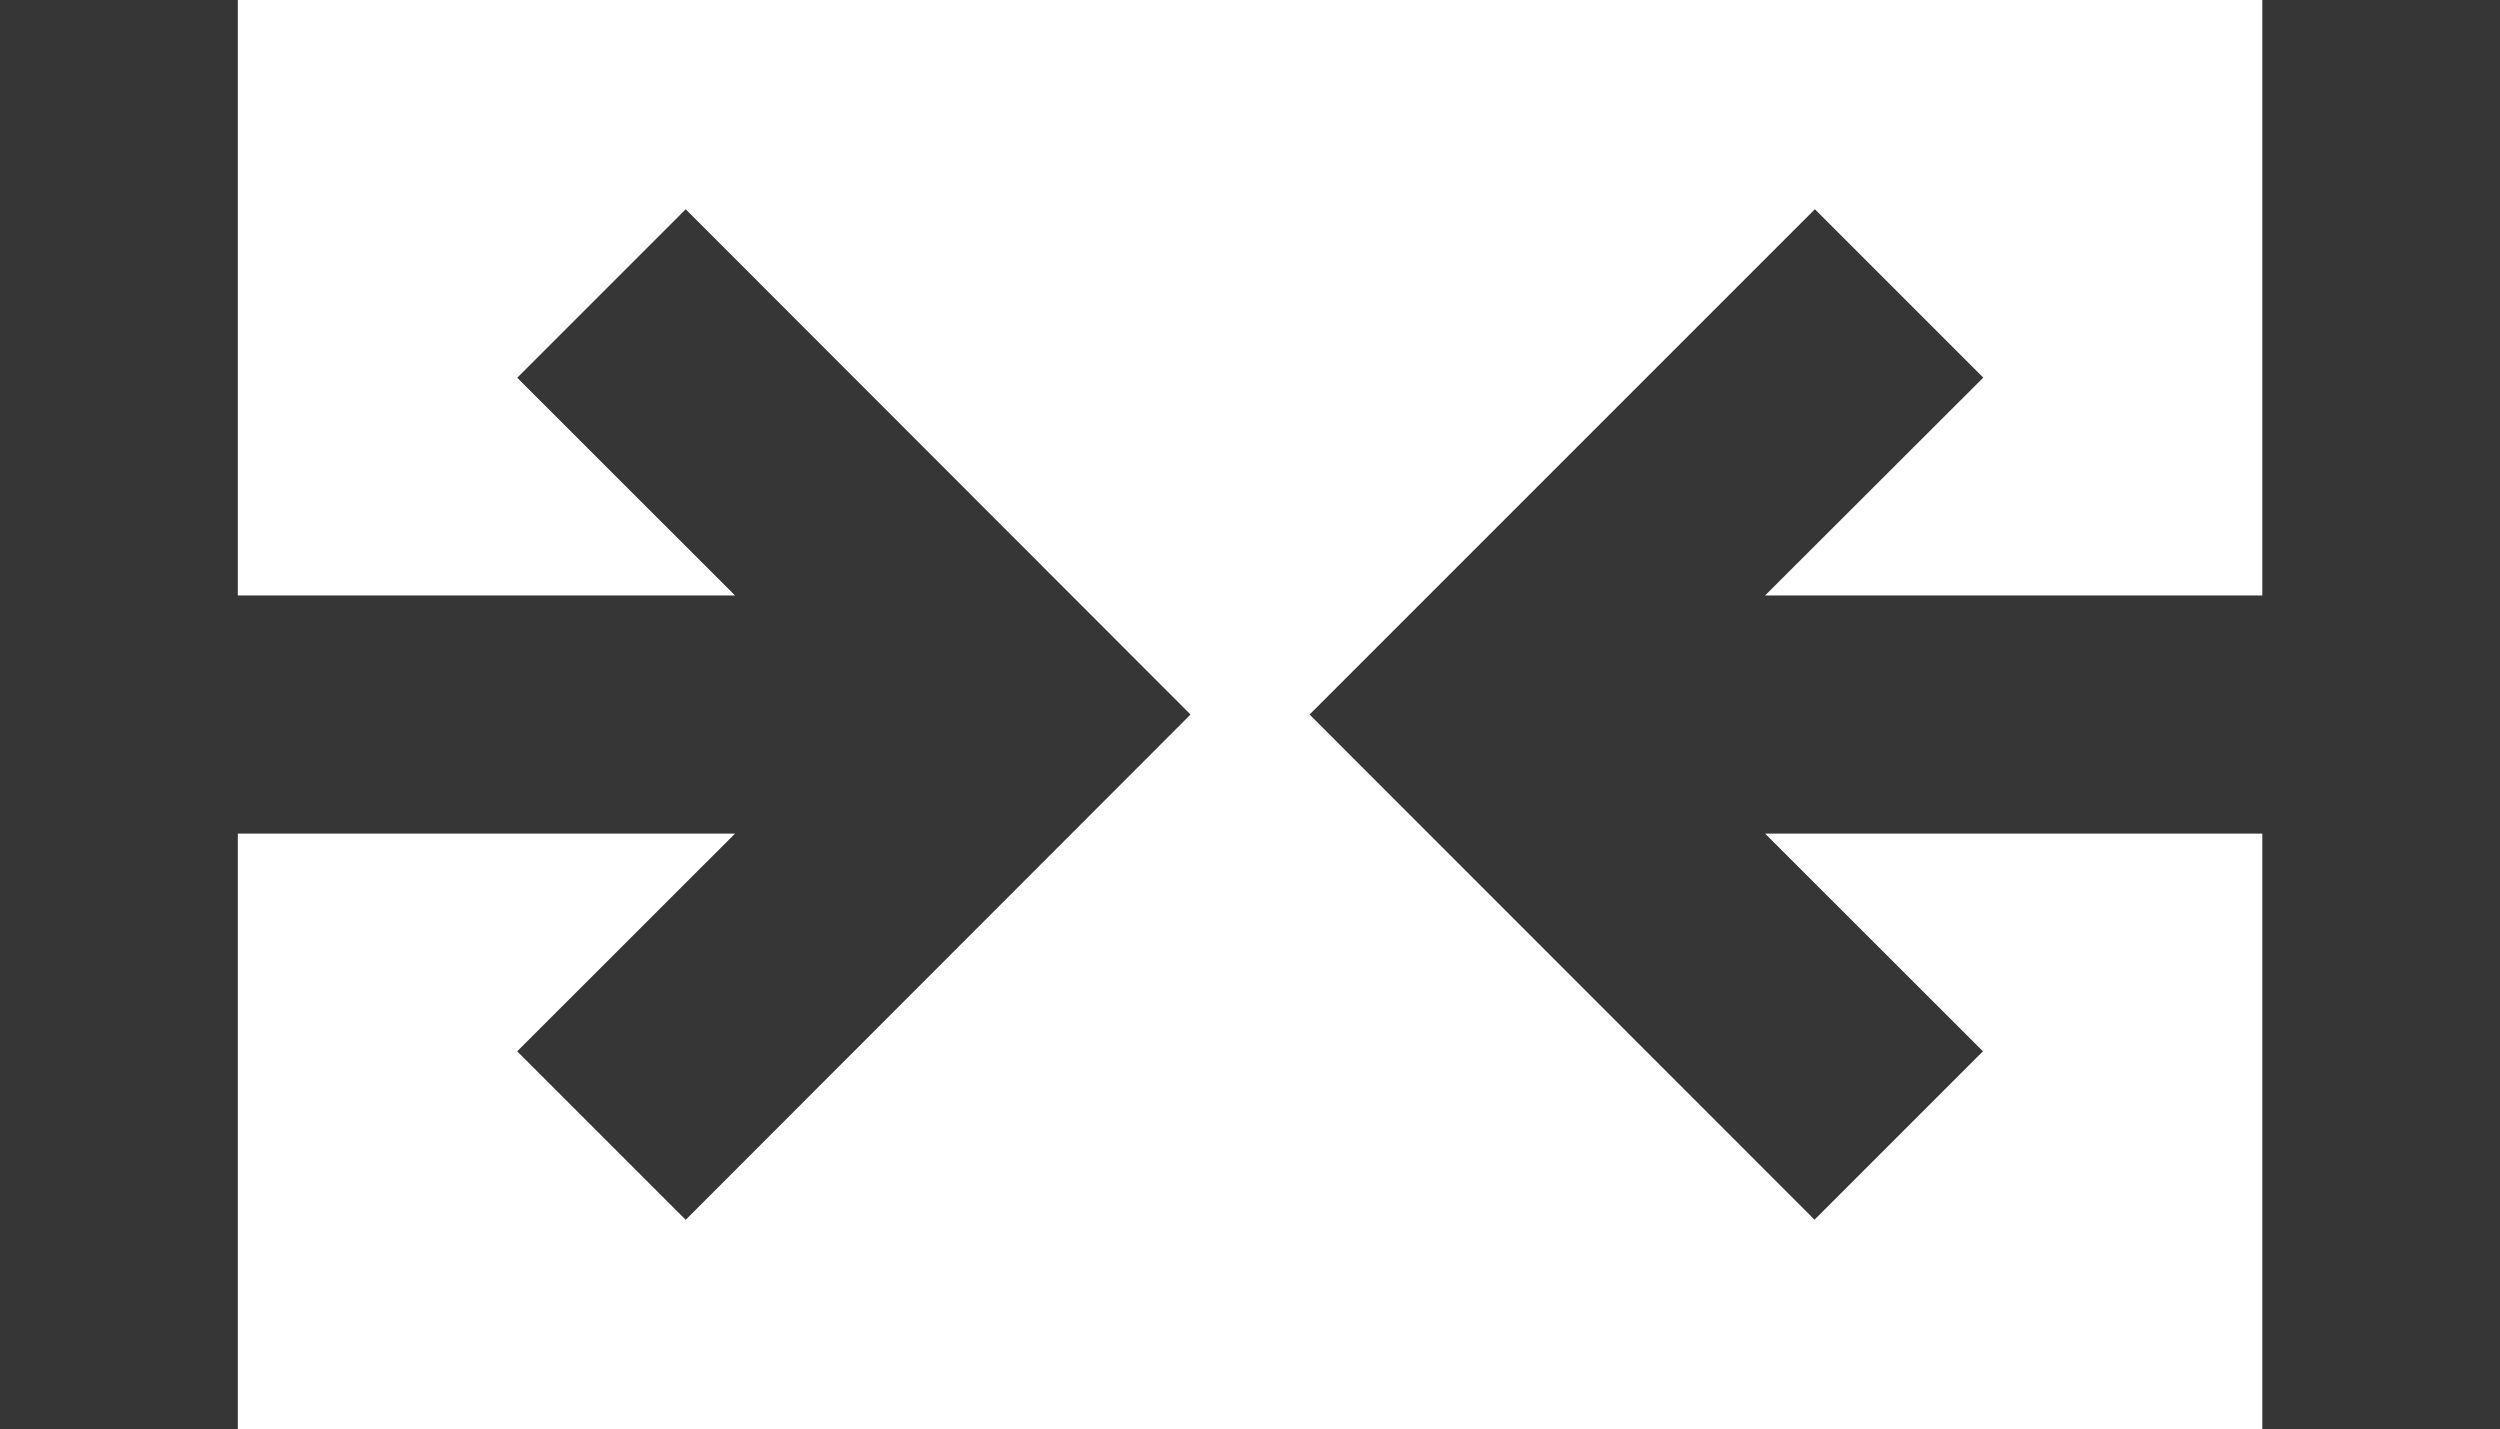
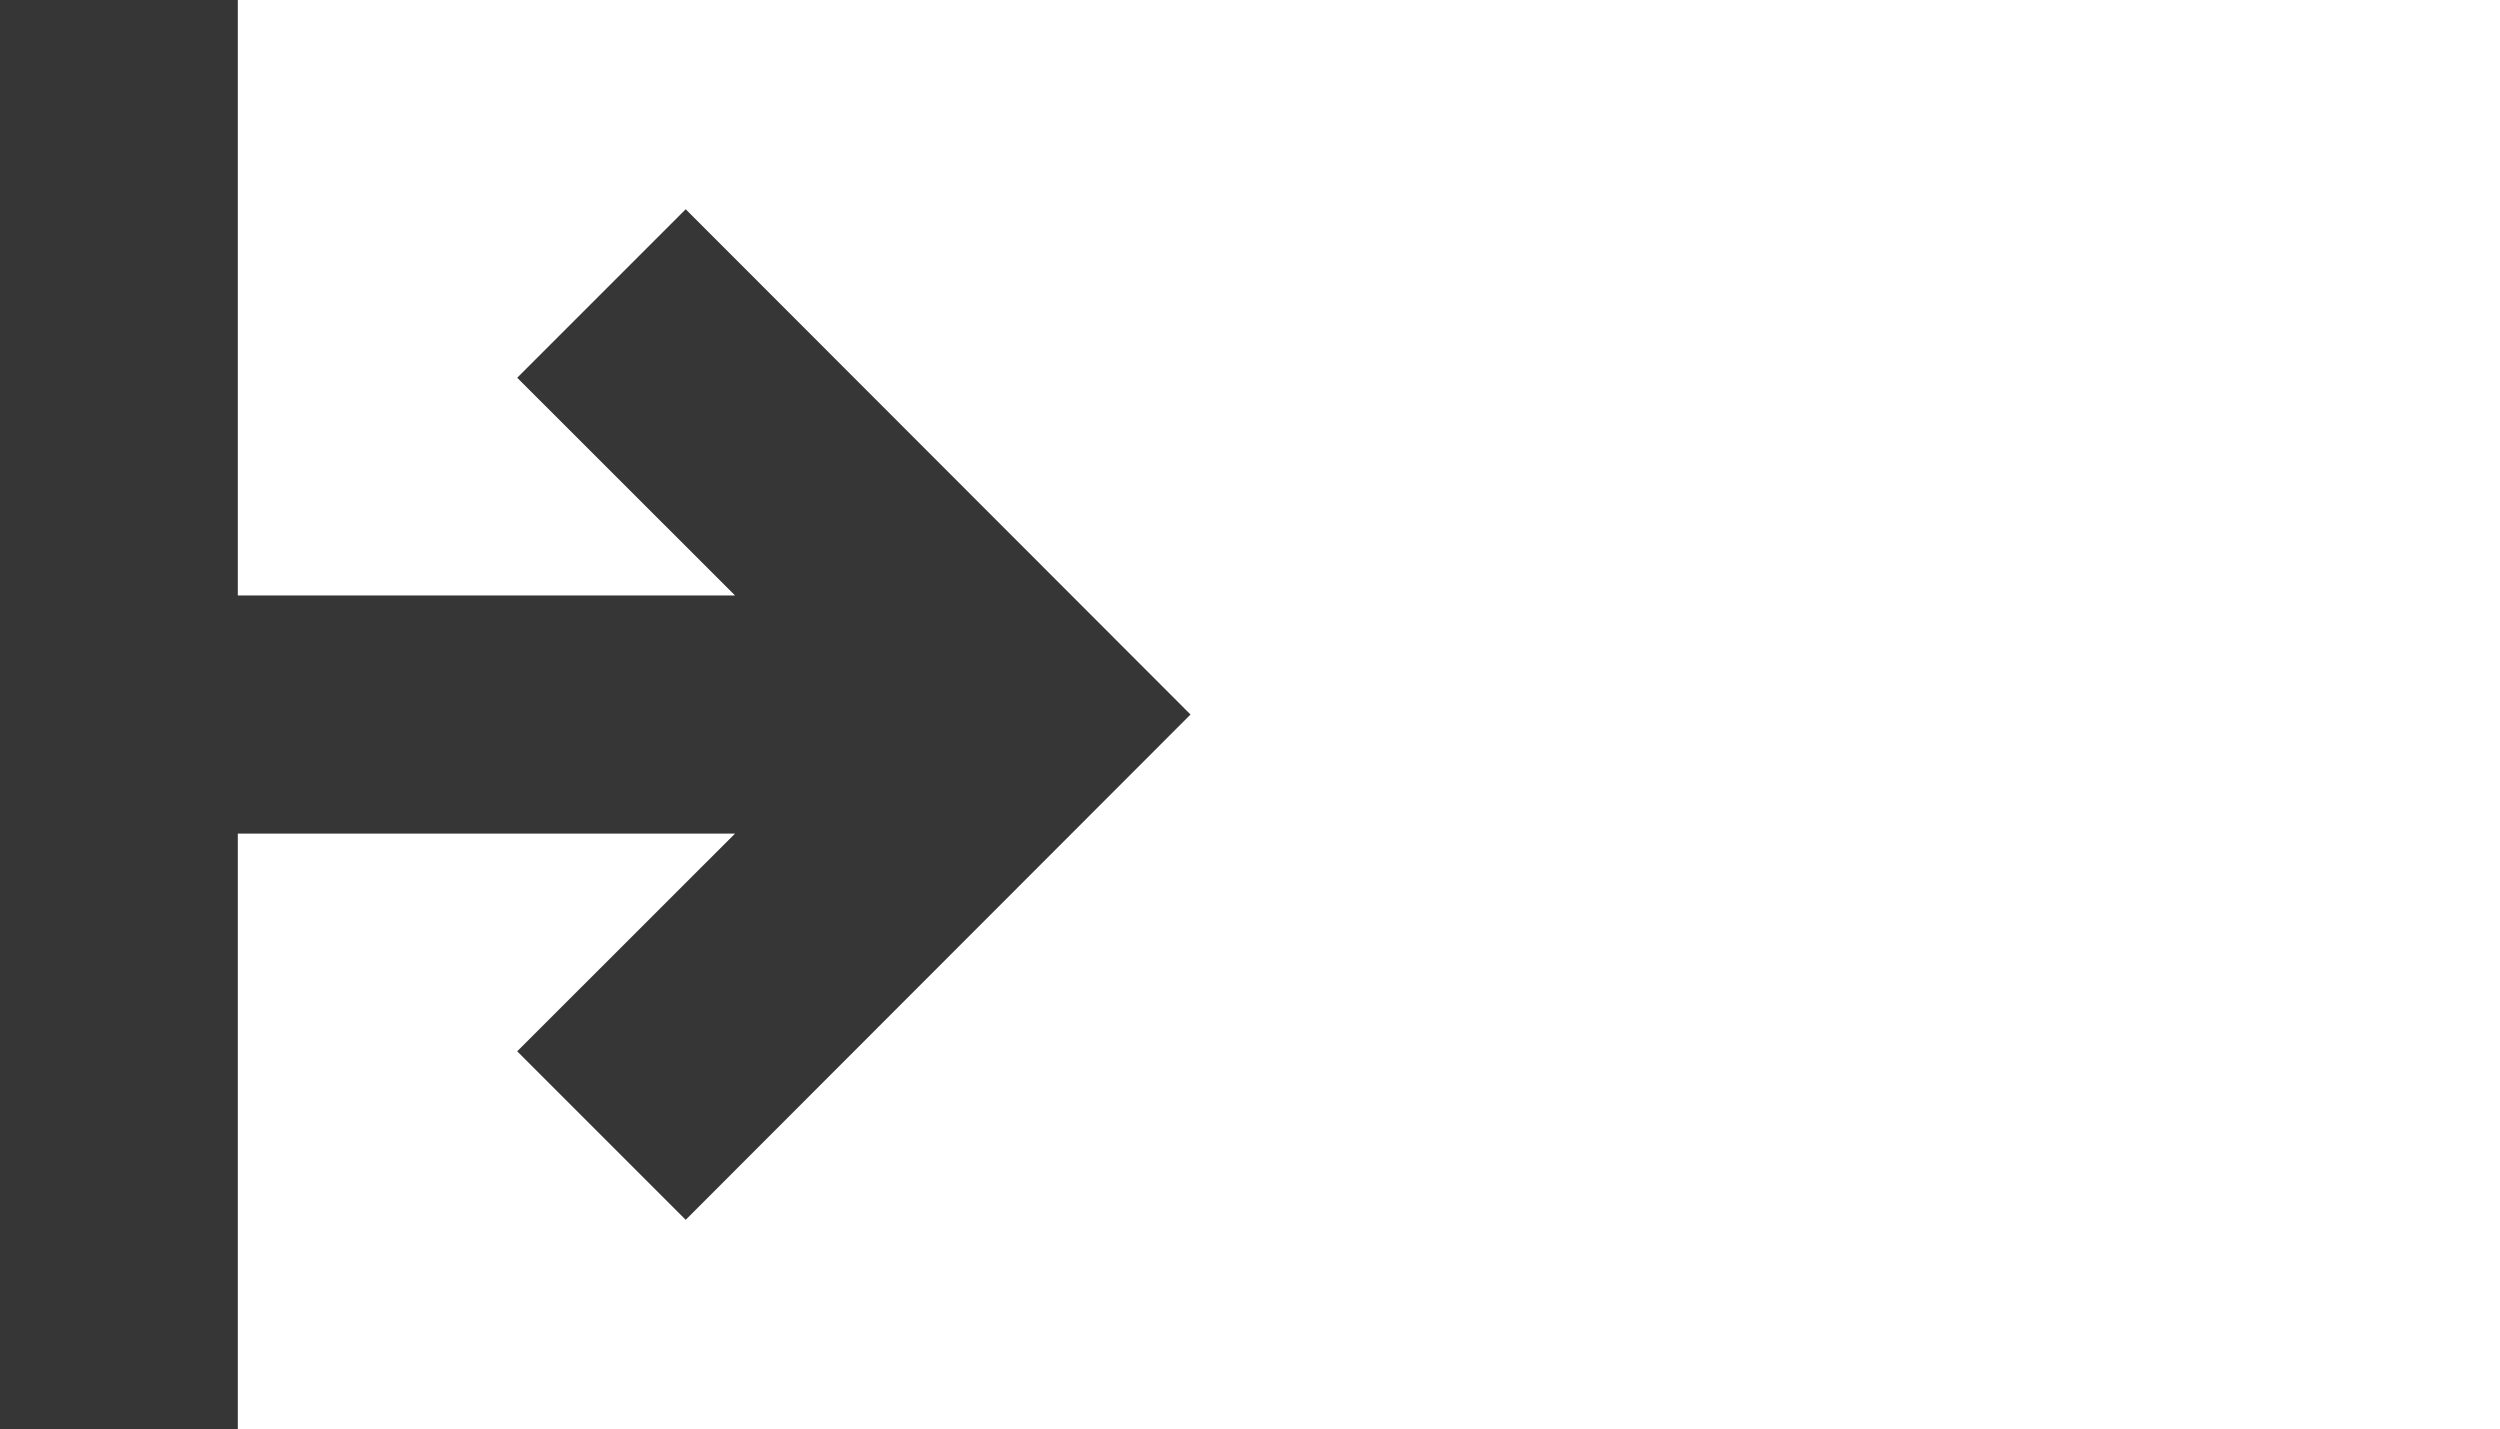
<svg xmlns="http://www.w3.org/2000/svg" width="20.993" height="12" viewBox="0 0 20.993 12">
  <g id="arrows-merge-alt-h" transform="translate(0)">
    <path id="Trazado_100" data-name="Trazado 100" d="M1.5,6h2v5H7.675L5.846,9.172,7.261,7.757,11.5,12,7.261,16.243,5.846,14.828,7.675,13H3.5v5h-2Z" transform="translate(-1.503 -6)" fill="#363636" />
-     <path id="Trazado_101" data-name="Trazado 101" d="M20.5,6h2V18h-2V13H16.325l1.829,1.828-1.414,1.414L12.5,12l4.243-4.243,1.414,1.414L16.325,11H20.5Z" transform="translate(-1.503 -6)" fill="#363636" />
  </g>
</svg>